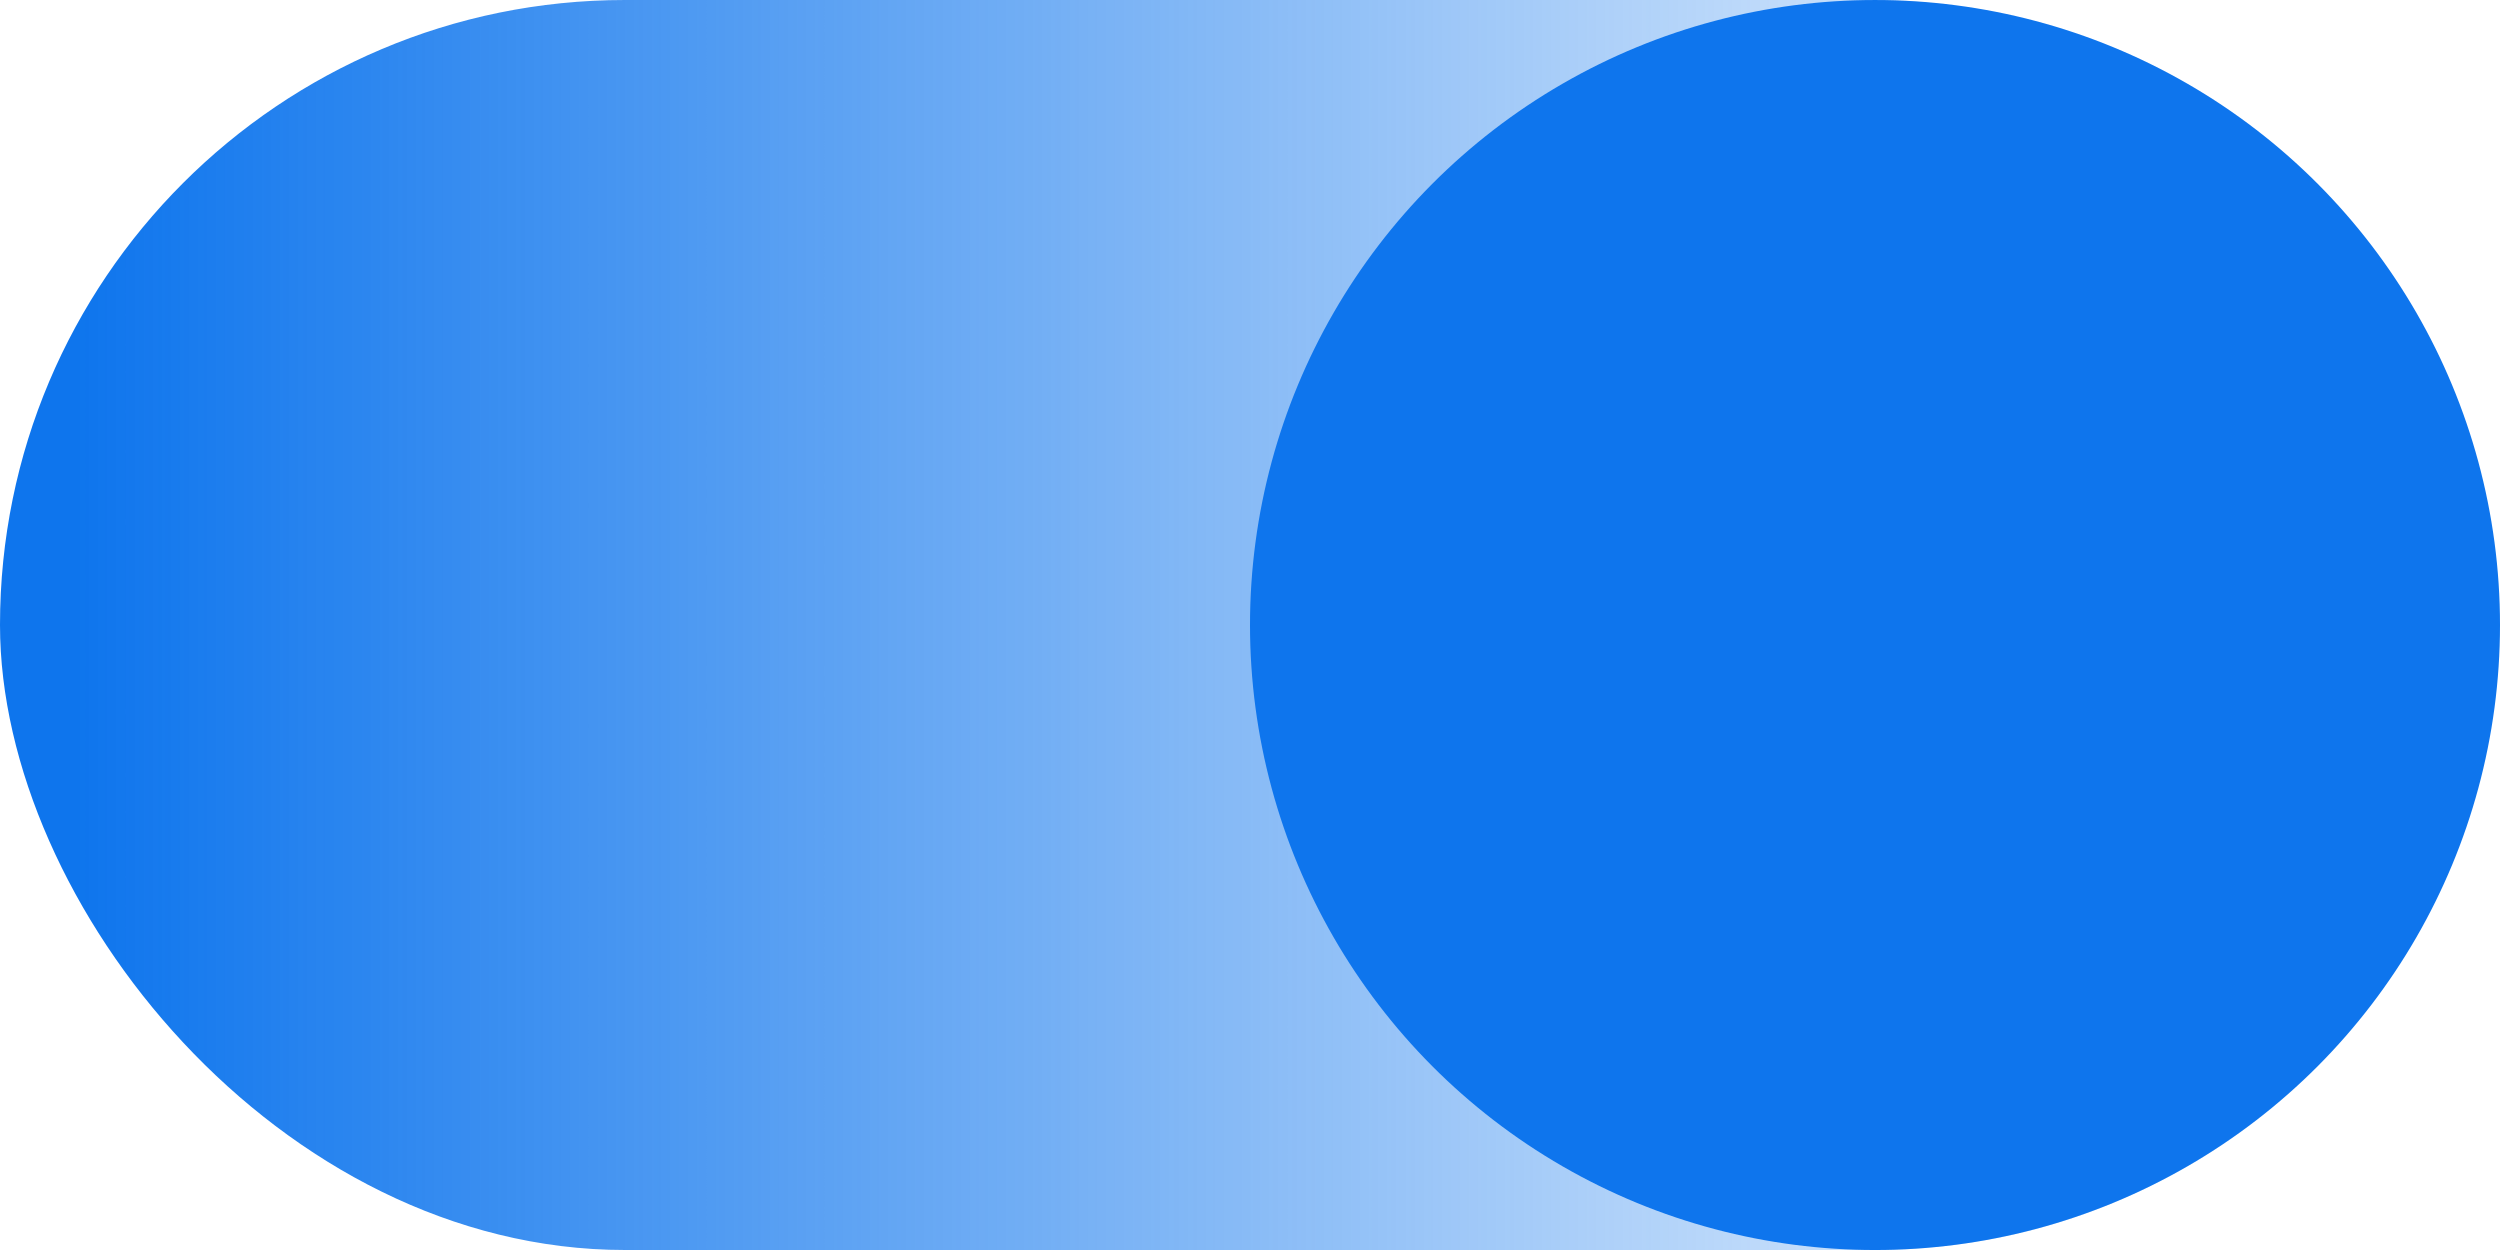
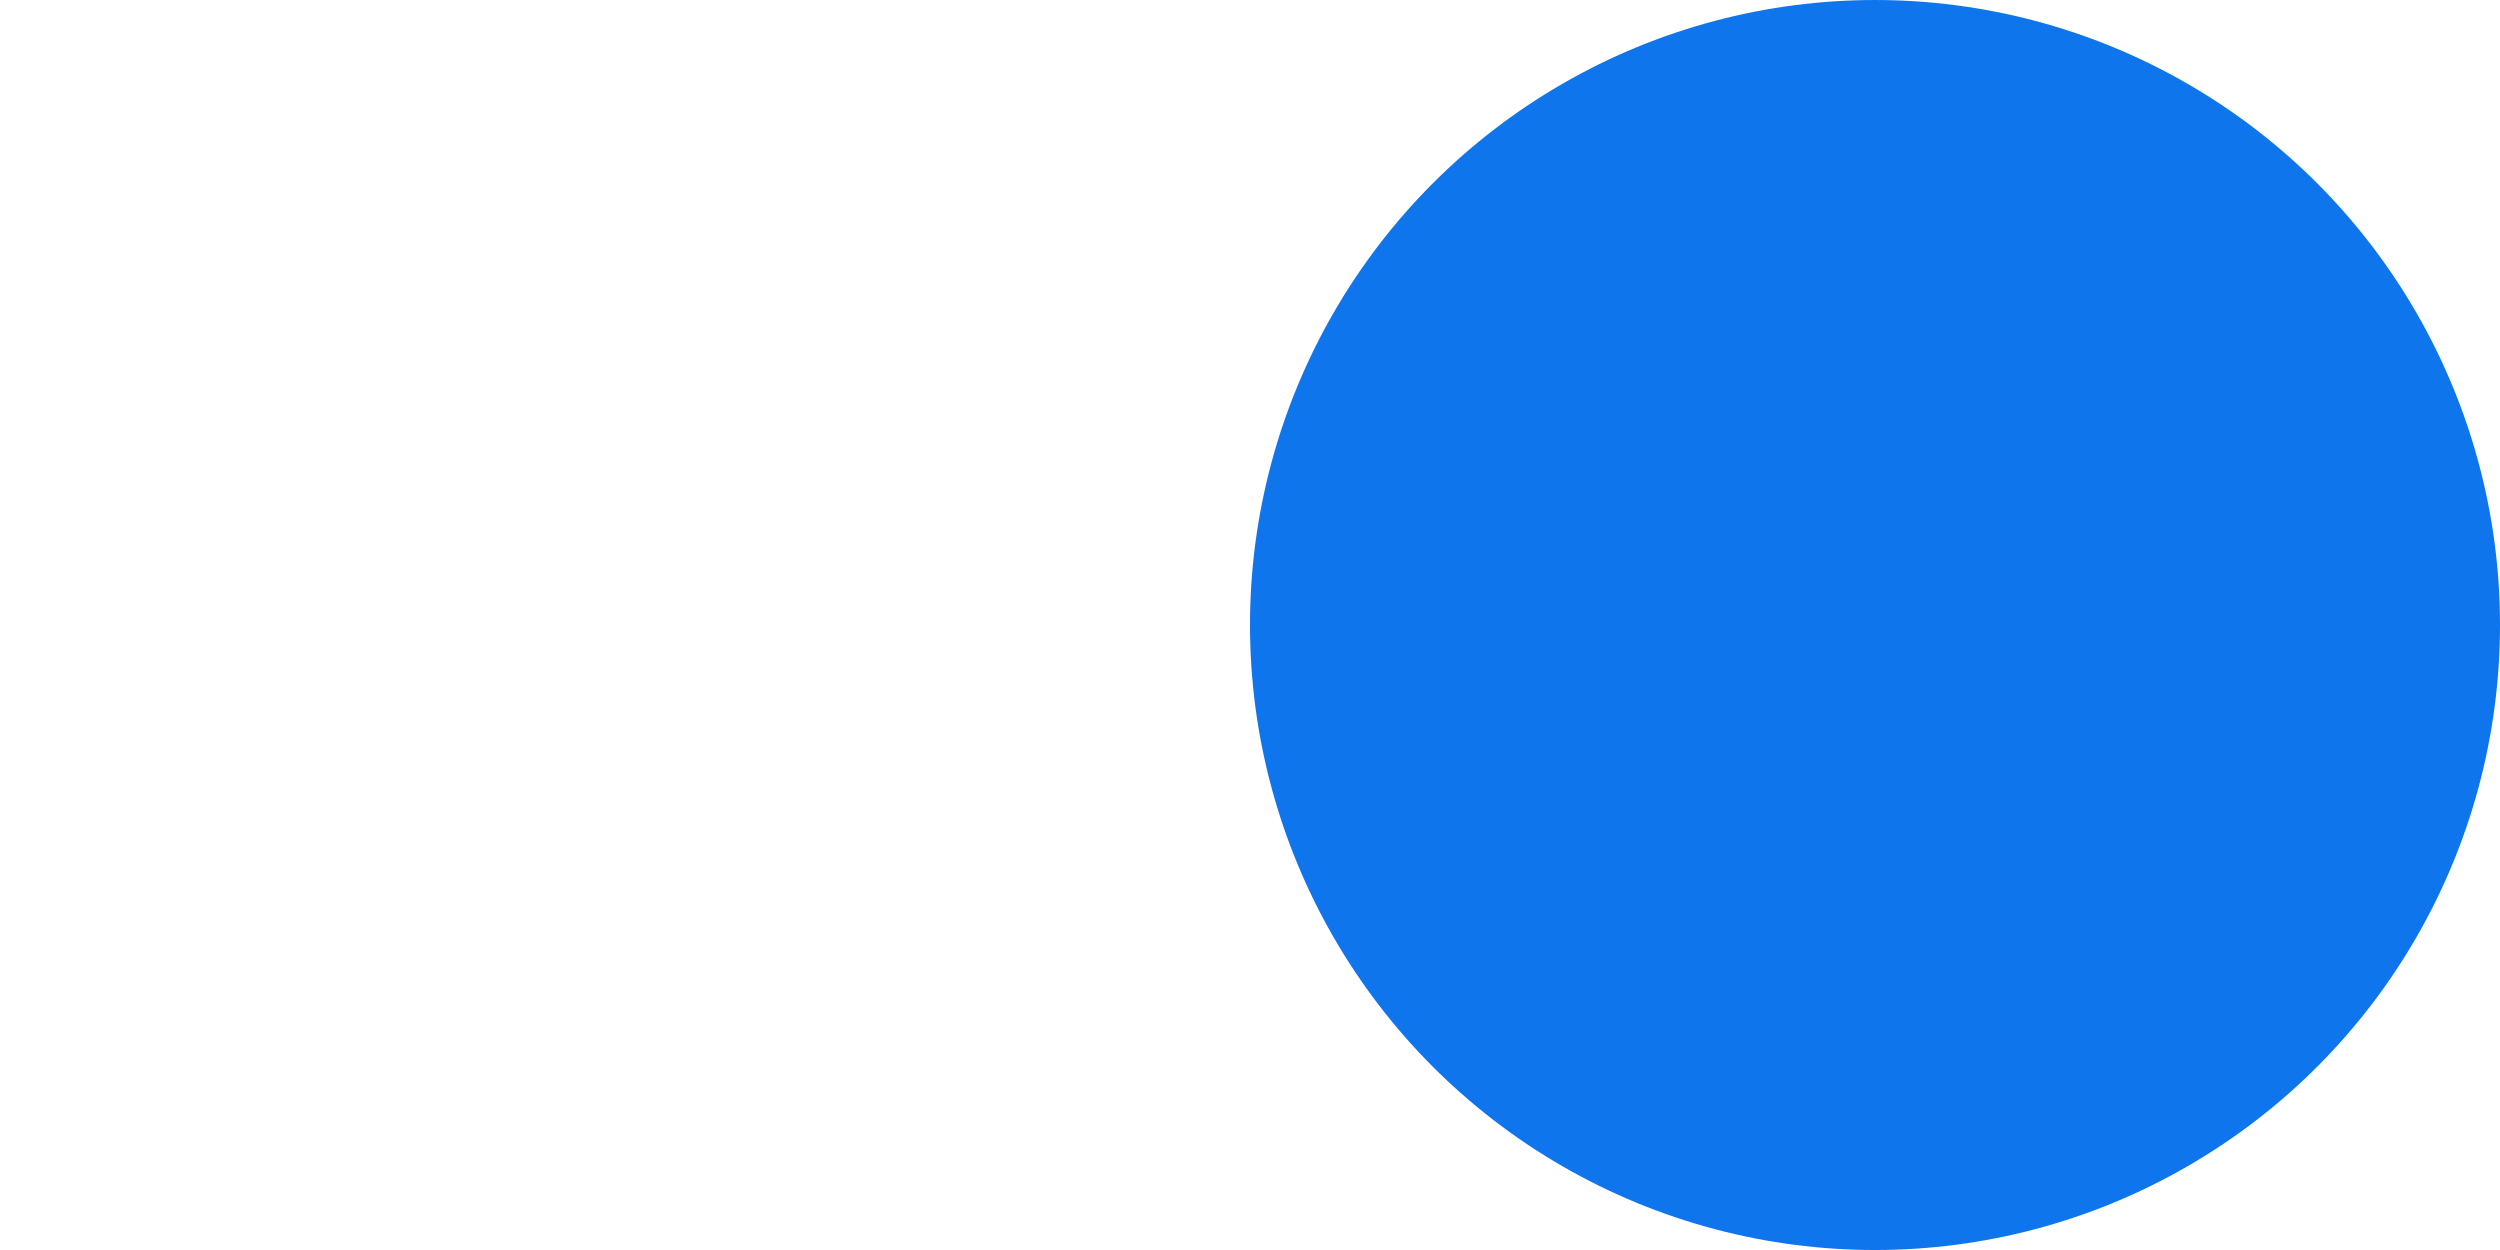
<svg xmlns="http://www.w3.org/2000/svg" width="160" height="80" viewBox="0 0 160 80" fill="none">
-   <rect y="0" width="160" height="80" rx="40" fill="url(#paint0_linear_44_89)" />
  <circle cx="120" cy="40.001" r="40" fill="#0E75ED" />
  <defs>
    <linearGradient id="paint0_linear_44_89" x1="152.985" y1="40.227" x2="4.843" y2="40.227" gradientUnits="userSpaceOnUse">
      <stop stop-color="#0E75ED" stop-opacity="0" />
      <stop offset="1" stop-color="#0E75ED" />
    </linearGradient>
  </defs>
</svg>